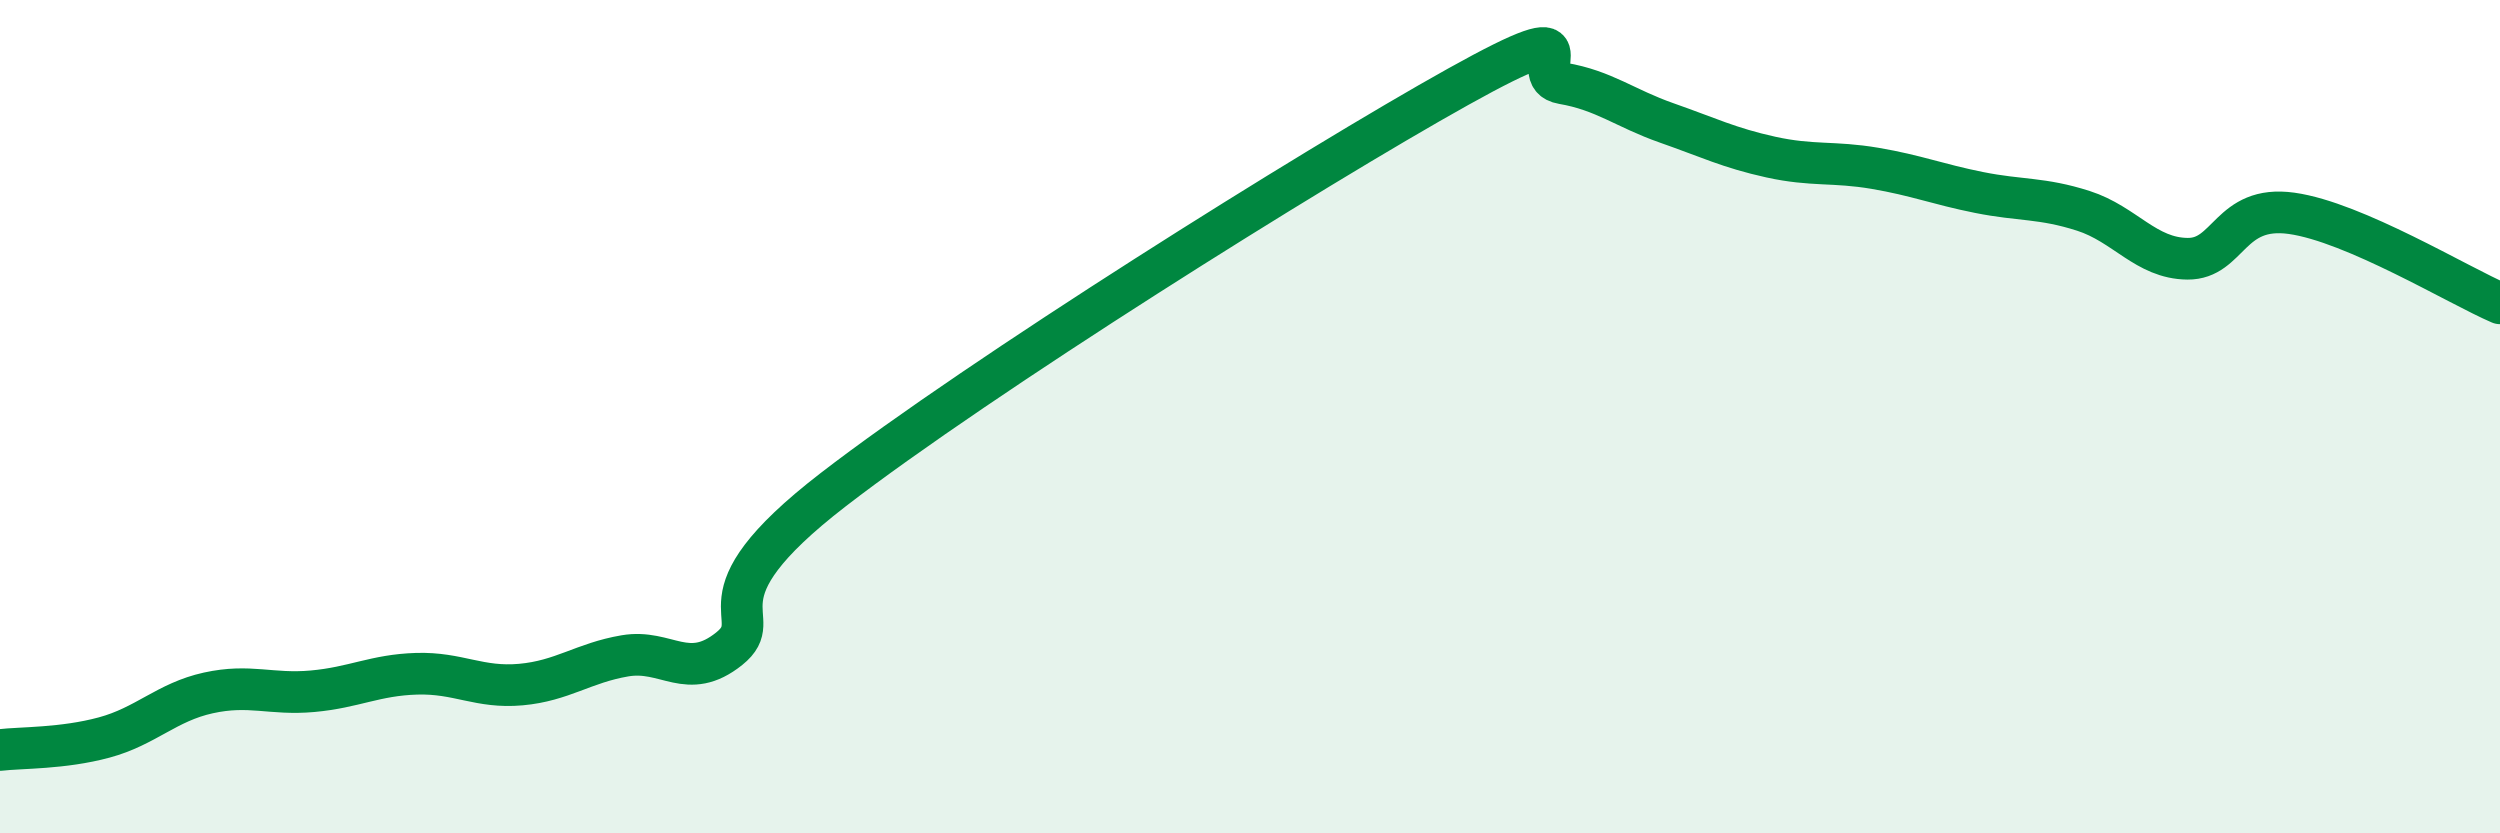
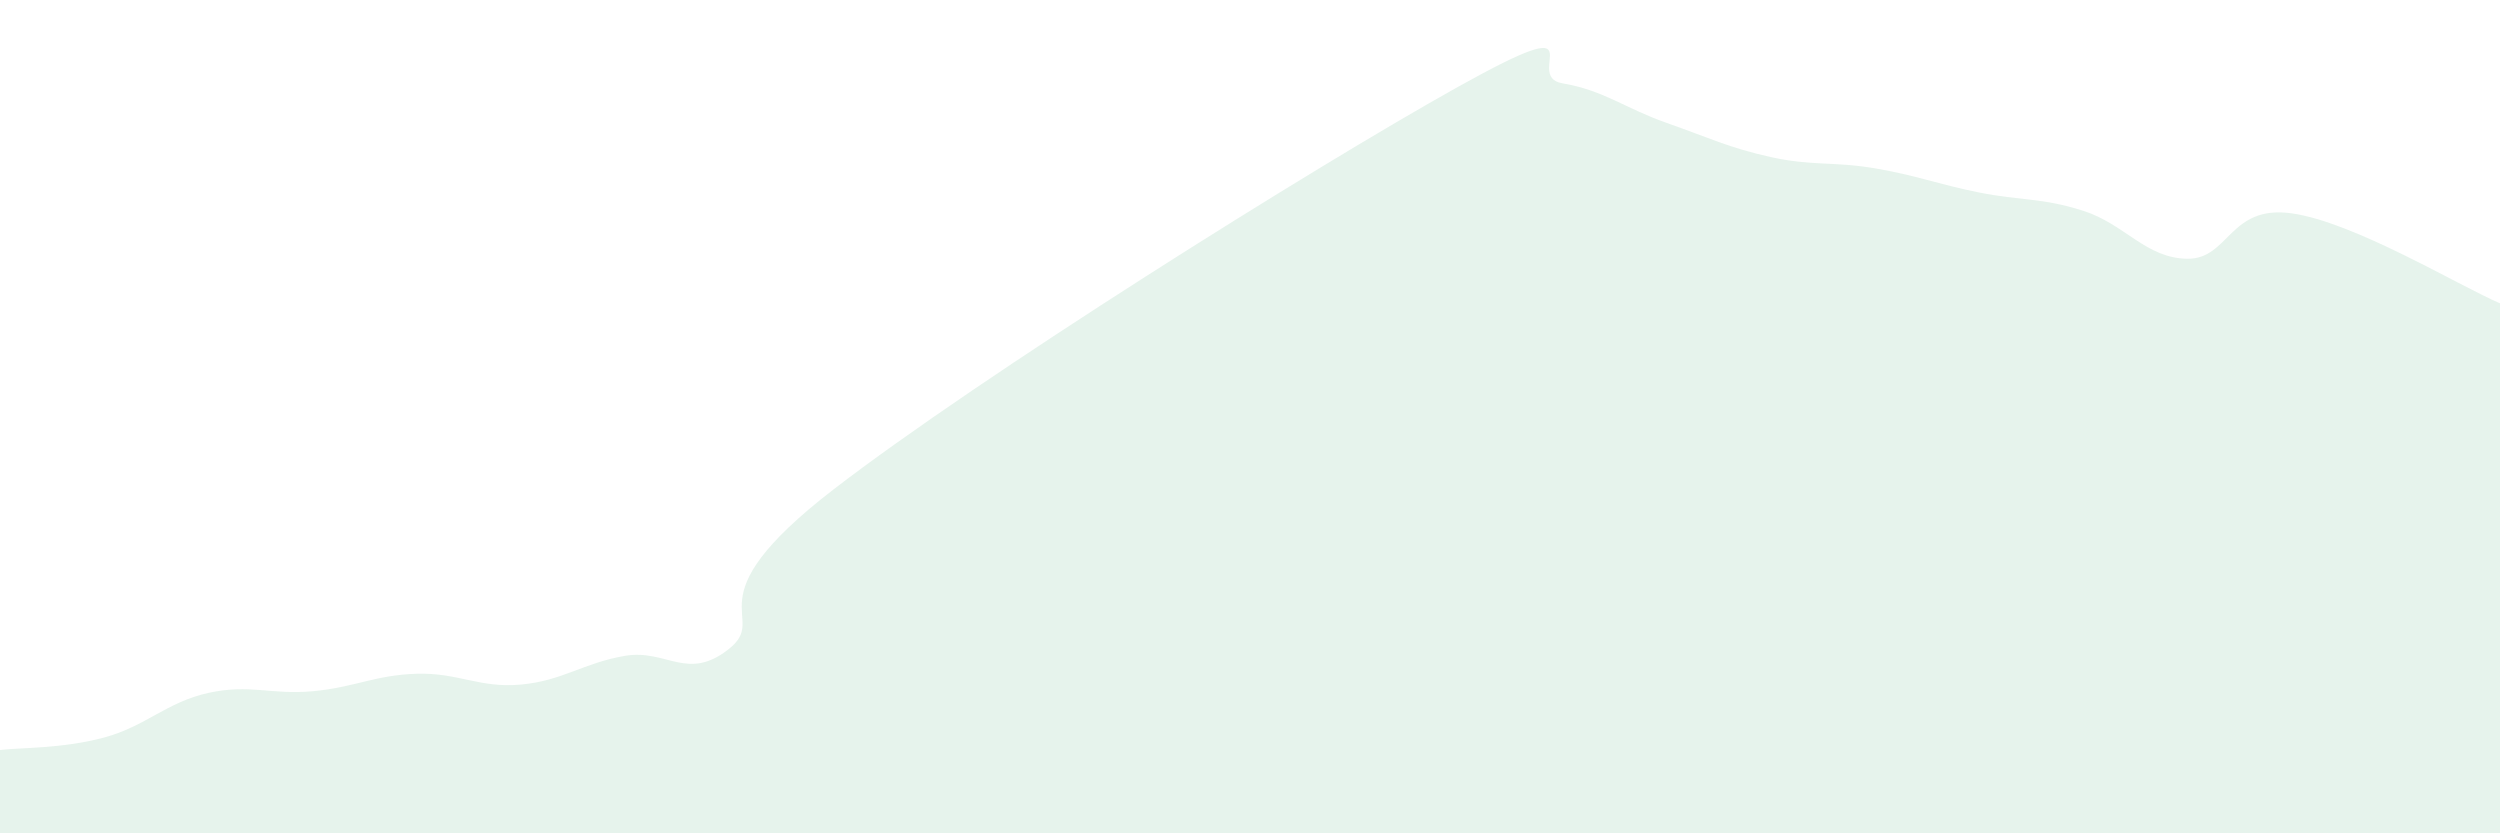
<svg xmlns="http://www.w3.org/2000/svg" width="60" height="20" viewBox="0 0 60 20">
  <path d="M 0,18 C 0.5,17.94 1.5,17.97 2.5,17.7 C 3.5,17.43 4,16.85 5,16.63 C 6,16.41 6.5,16.68 7.5,16.59 C 8.5,16.5 9,16.2 10,16.17 C 11,16.14 11.5,16.52 12.5,16.43 C 13.5,16.34 14,15.91 15,15.74 C 16,15.57 16.5,16.37 17.5,15.57 C 18.5,14.77 16.5,14.45 20,11.75 C 23.5,9.05 31.5,4.03 35,2.08 C 38.5,0.13 36.5,1.83 37.5,2 C 38.5,2.17 39,2.6 40,2.95 C 41,3.3 41.5,3.55 42.5,3.77 C 43.5,3.99 44,3.87 45,4.04 C 46,4.21 46.5,4.42 47.5,4.62 C 48.5,4.82 49,4.74 50,5.06 C 51,5.38 51.5,6.2 52.5,6.21 C 53.5,6.22 53.5,4.91 55,5.12 C 56.5,5.33 59,6.85 60,7.28L60 20L0 20Z" fill="#008740" opacity="0.1" stroke-linecap="round" stroke-linejoin="round" />
-   <path d="M 0,18 C 0.5,17.94 1.5,17.97 2.5,17.7 C 3.5,17.43 4,16.85 5,16.63 C 6,16.41 6.5,16.68 7.5,16.59 C 8.5,16.5 9,16.2 10,16.17 C 11,16.14 11.5,16.52 12.5,16.43 C 13.5,16.34 14,15.91 15,15.74 C 16,15.57 16.5,16.37 17.5,15.57 C 18.5,14.77 16.5,14.45 20,11.75 C 23.5,9.05 31.5,4.03 35,2.08 C 38.5,0.13 36.5,1.83 37.5,2 C 38.5,2.17 39,2.6 40,2.95 C 41,3.3 41.5,3.55 42.5,3.77 C 43.5,3.99 44,3.87 45,4.04 C 46,4.21 46.5,4.42 47.5,4.62 C 48.5,4.82 49,4.74 50,5.06 C 51,5.38 51.5,6.2 52.5,6.21 C 53.5,6.22 53.5,4.91 55,5.12 C 56.5,5.33 59,6.85 60,7.28" stroke="#008740" stroke-width="1" fill="none" stroke-linecap="round" stroke-linejoin="round" />
</svg>